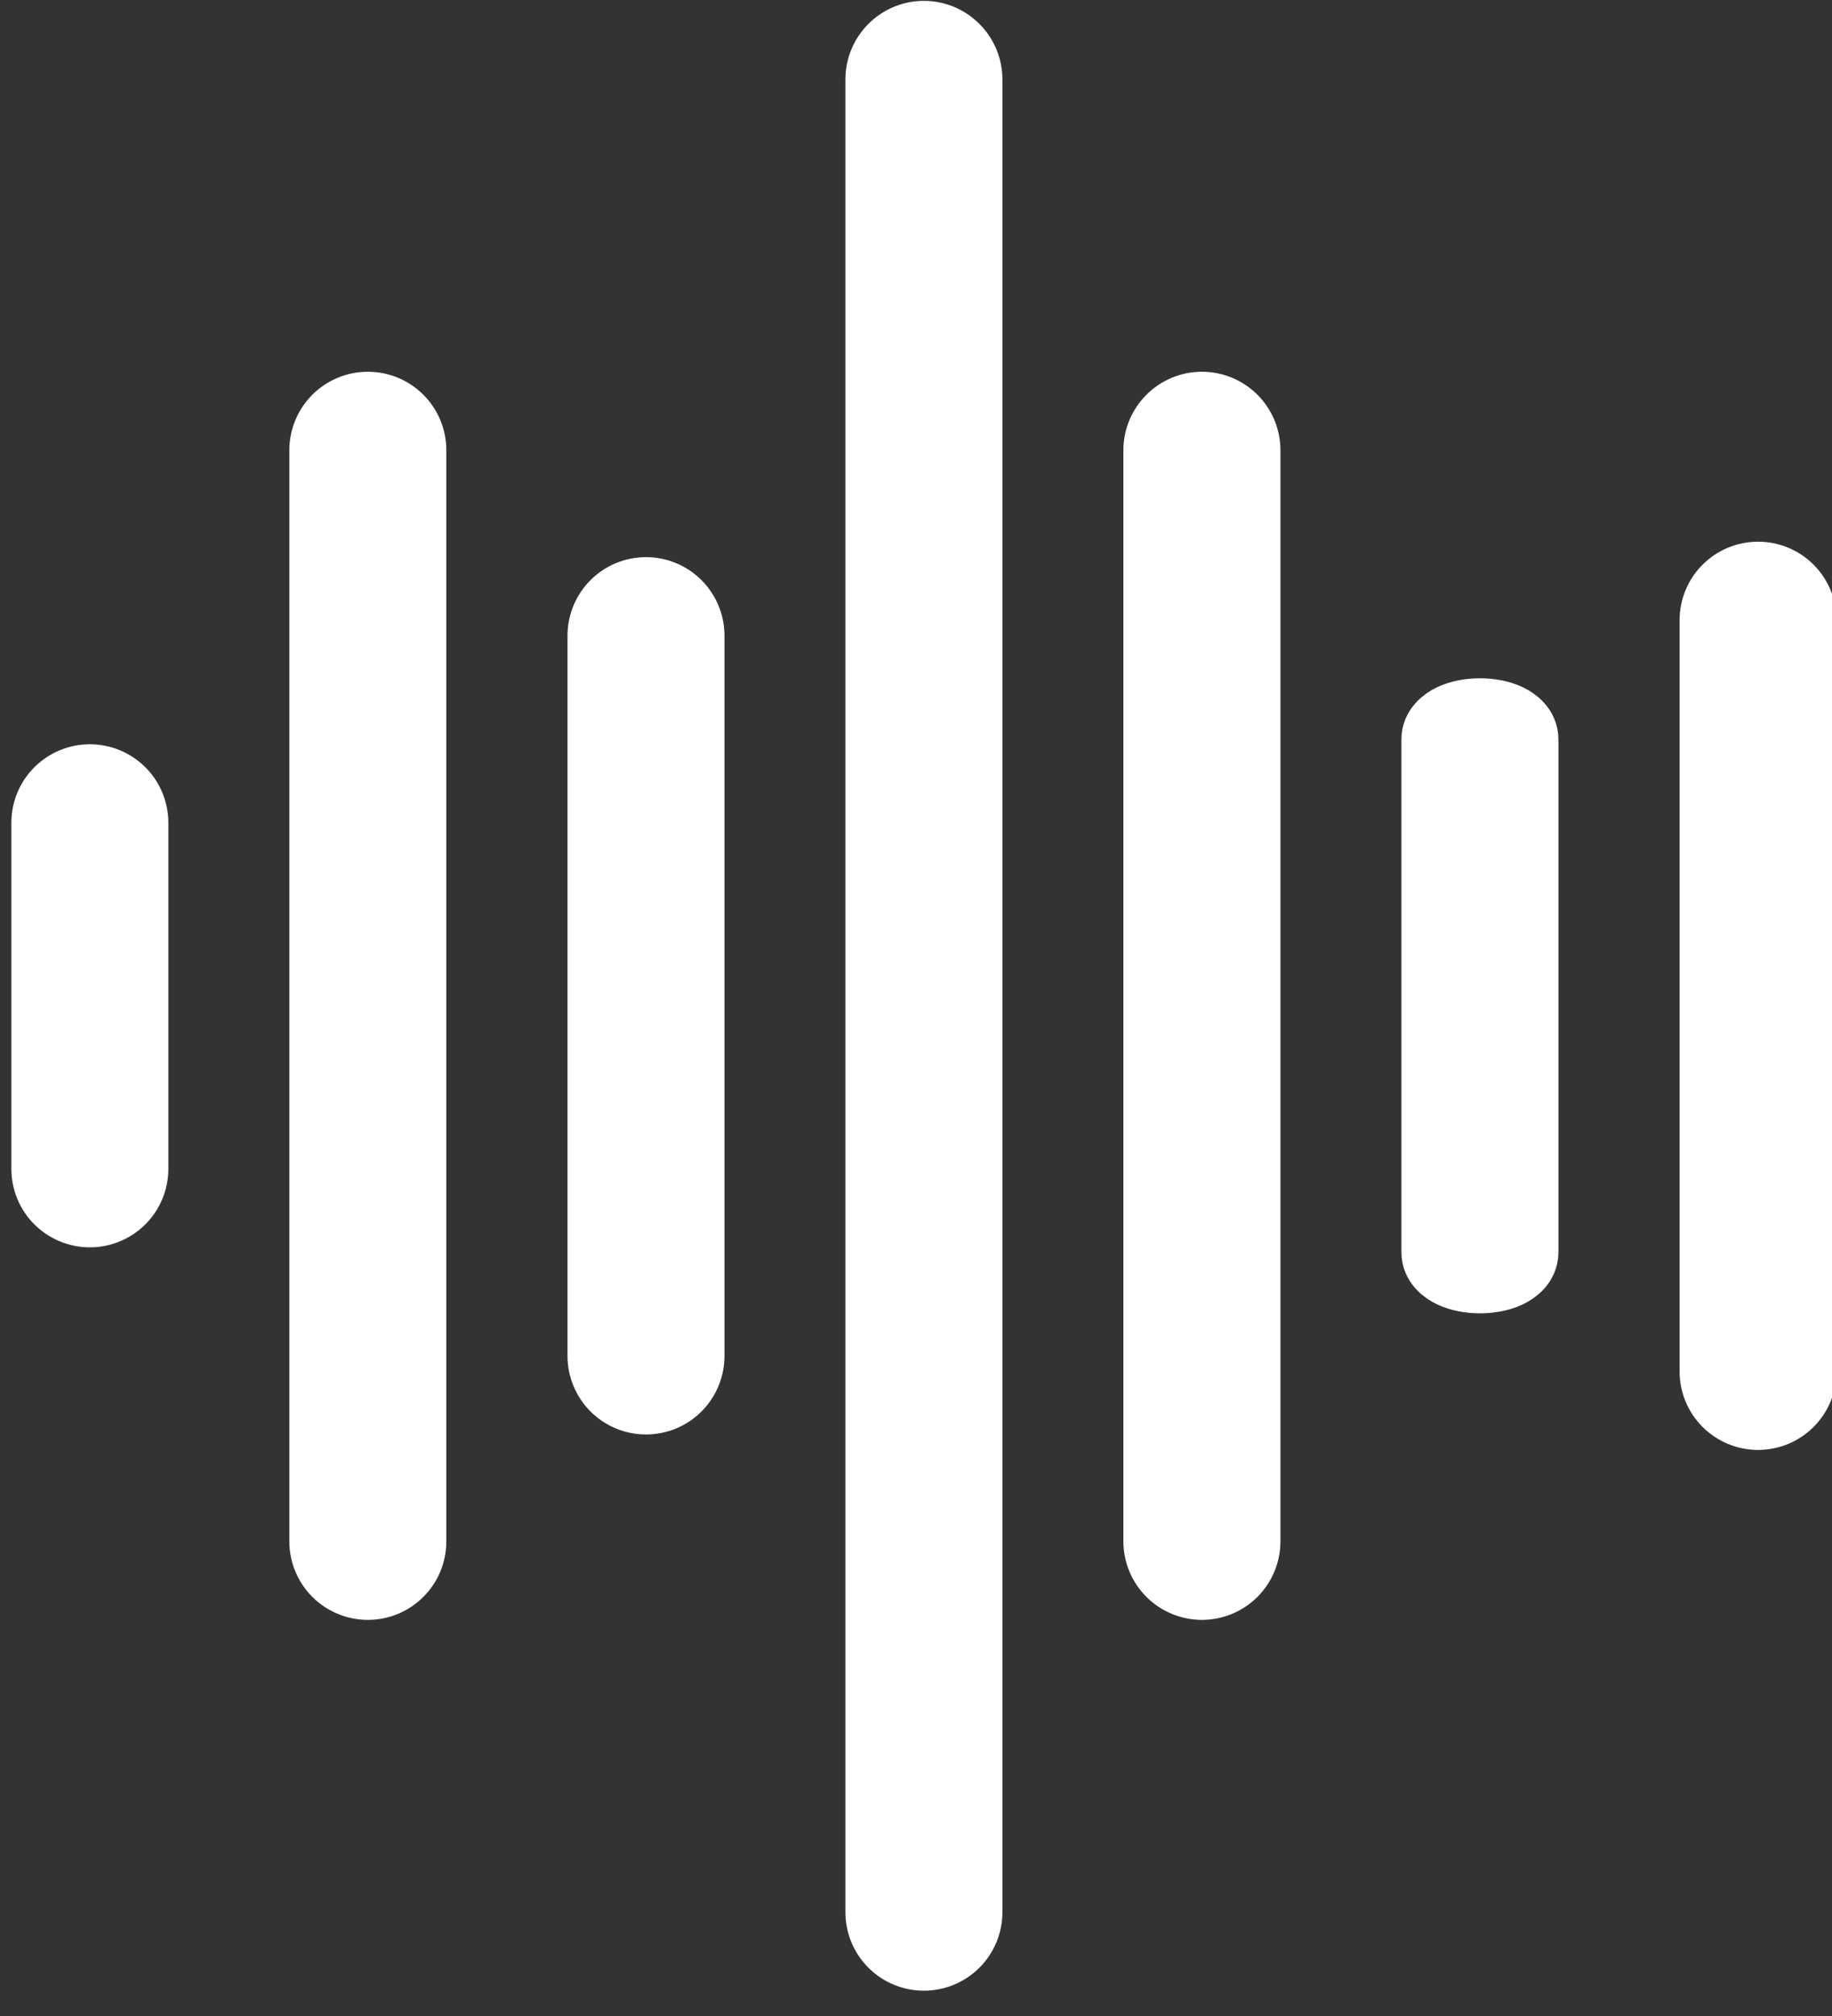
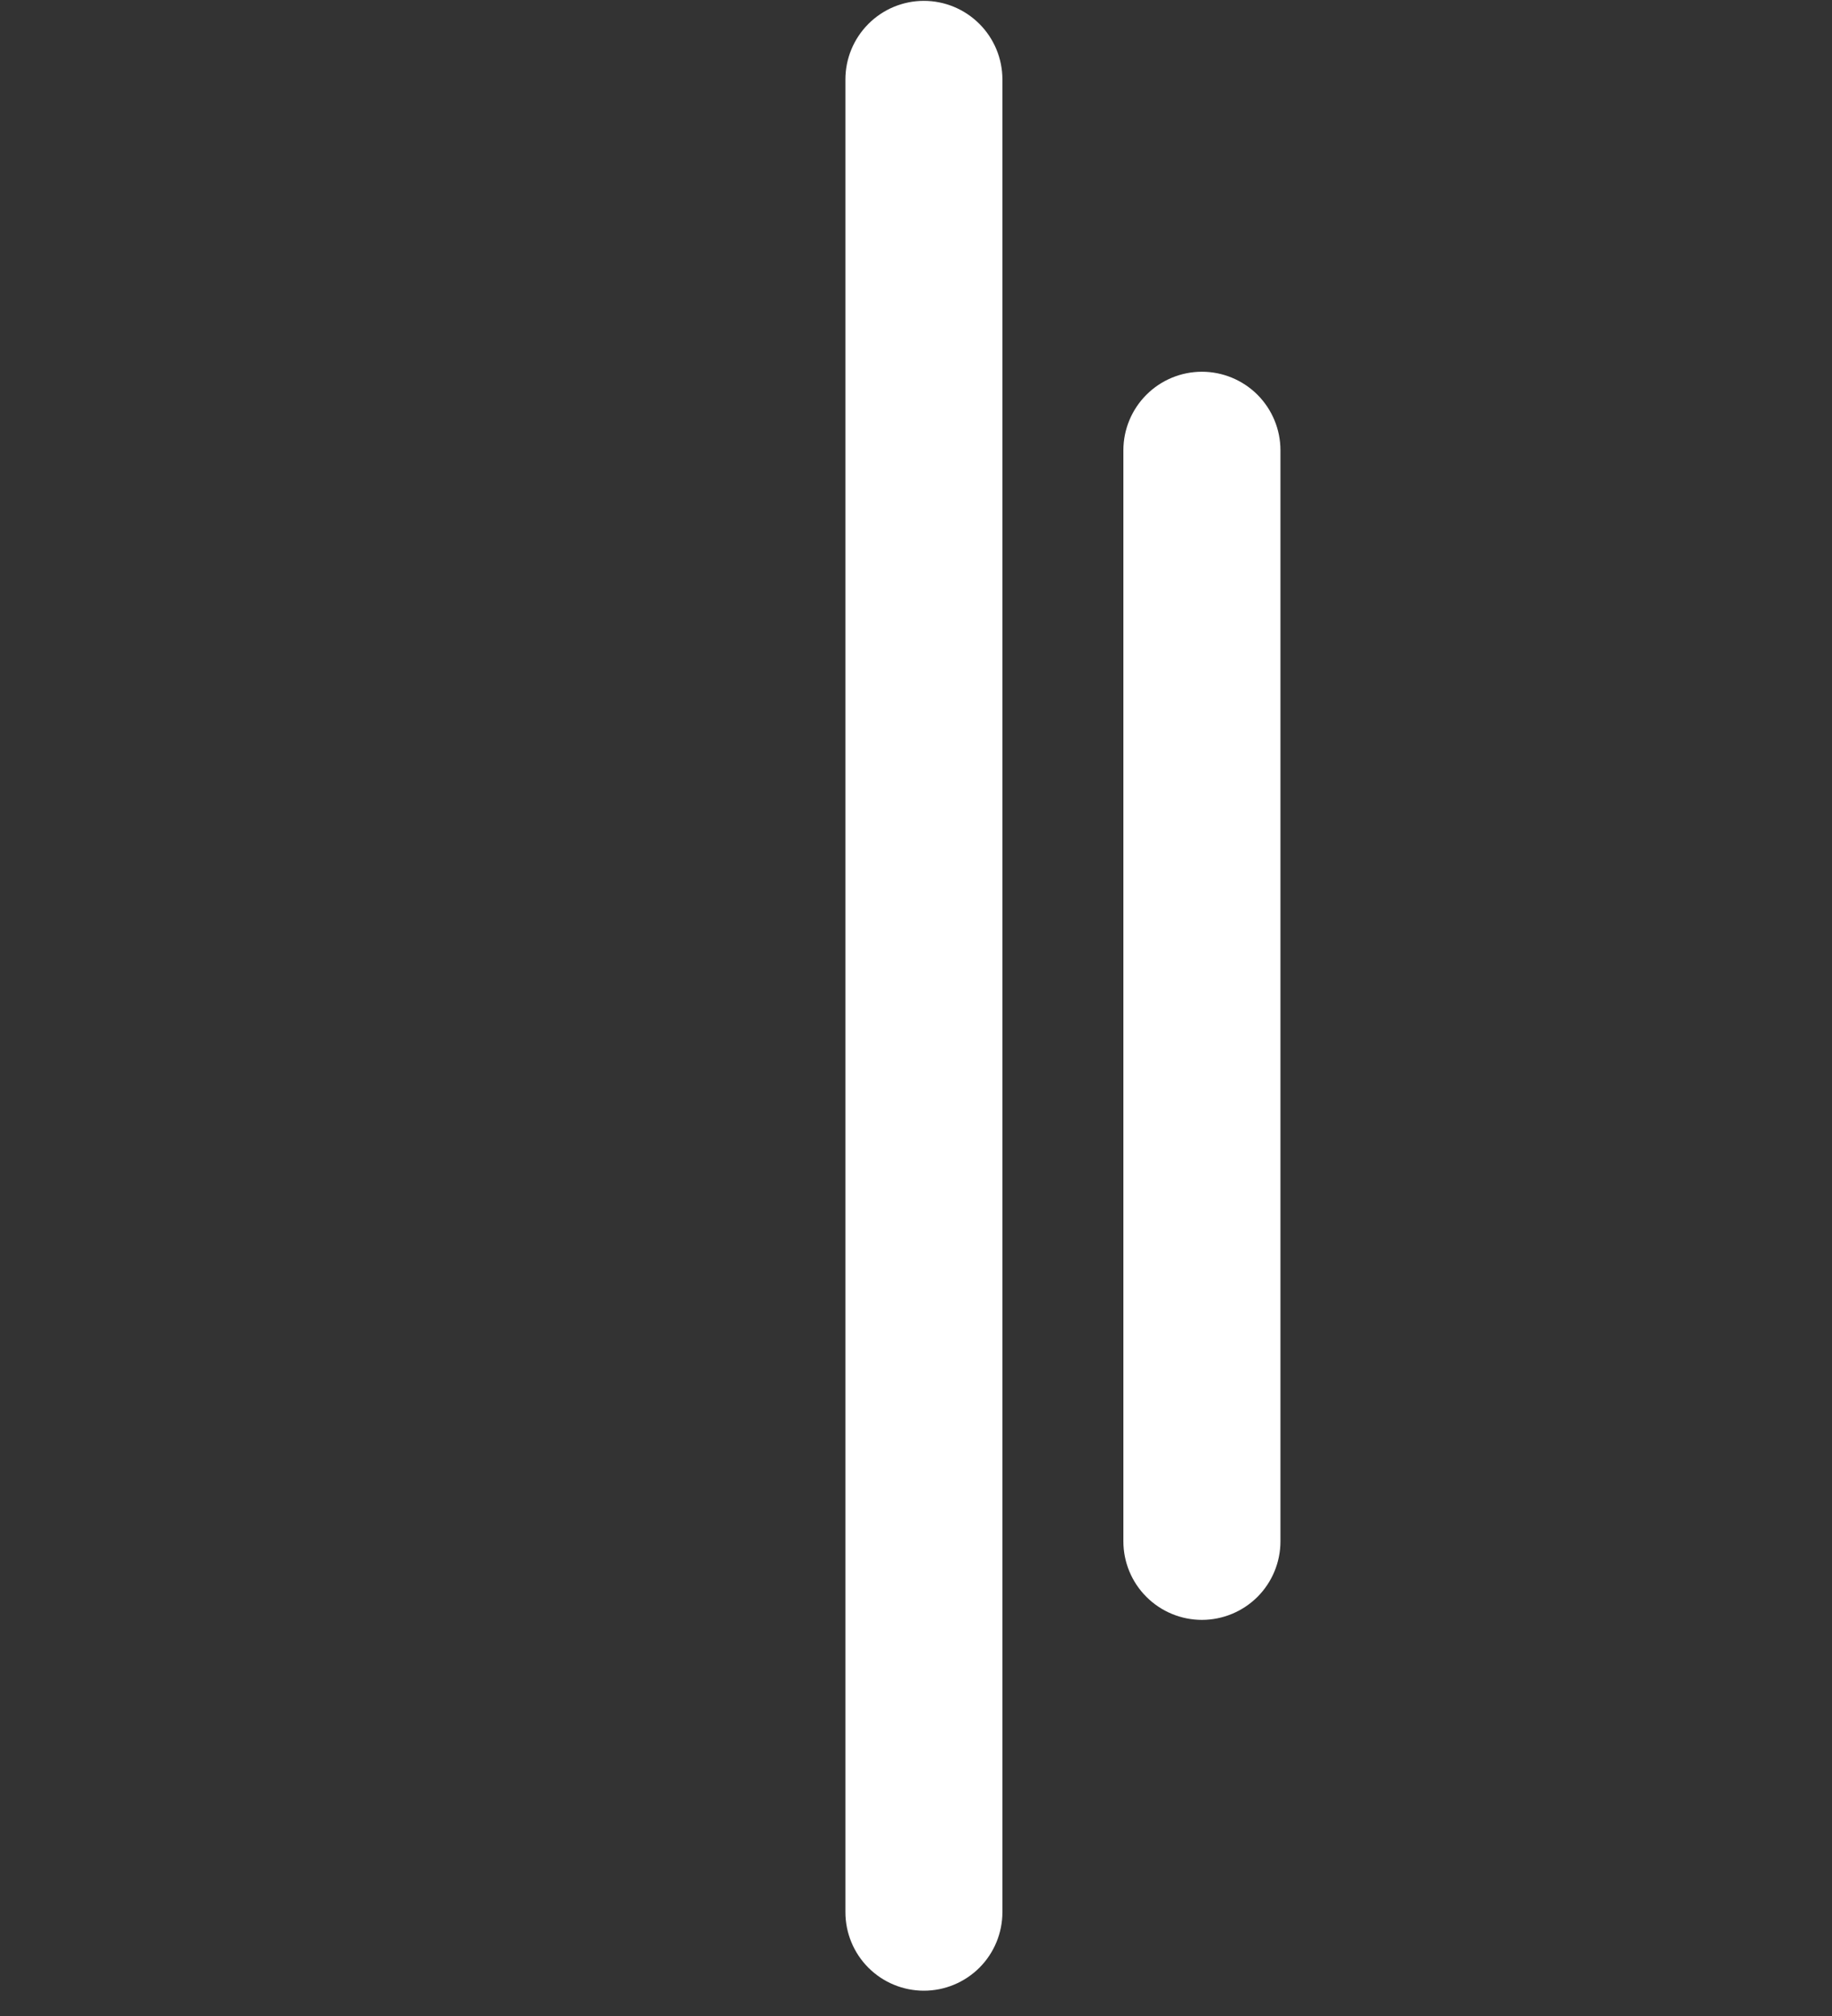
<svg xmlns="http://www.w3.org/2000/svg" width="30" height="33" viewBox="0 0 30 33" fill="none">
  <rect x="0" y="0" width="30" height="33" fill="#333333" stroke="none" />
-   <path d="M23.75 20.901C23.891 20.967 24.066 20.998 24.235 20.998C24.404 20.998 24.578 20.967 24.72 20.901C24.845 20.842 25.02 20.714 25.02 20.497V12.104C25.02 11.887 24.845 11.759 24.72 11.7C24.578 11.633 24.404 11.603 24.235 11.603C24.066 11.603 23.891 11.633 23.75 11.7C23.624 11.759 23.449 11.887 23.449 12.104V20.497C23.449 20.714 23.624 20.842 23.75 20.901Z" fill="white" stroke="white" strokeWidth="0.5" />
  <path d="M19.127 25.786C19.274 25.933 19.474 26.016 19.682 26.016C19.89 26.016 20.09 25.933 20.238 25.786C20.385 25.639 20.468 25.439 20.468 25.23V7.371C20.468 7.162 20.385 6.963 20.238 6.815C20.09 6.668 19.89 6.585 19.682 6.585C19.474 6.585 19.274 6.668 19.127 6.815C18.979 6.963 18.896 7.162 18.896 7.371V25.23C18.896 25.439 18.979 25.639 19.127 25.786Z" fill="white" stroke="white" strokeWidth="0.5" />
-   <path d="M5.468 25.786C5.616 25.933 5.816 26.016 6.024 26.016C6.232 26.016 6.432 25.933 6.579 25.786C6.727 25.639 6.809 25.439 6.809 25.23V7.371C6.809 7.162 6.727 6.963 6.579 6.815C6.432 6.668 6.232 6.585 6.024 6.585C5.816 6.585 5.616 6.668 5.468 6.815C5.321 6.963 5.238 7.162 5.238 7.371V25.23C5.238 25.439 5.321 25.639 5.468 25.786Z" fill="white" stroke="white" strokeWidth="0.5" />
-   <path d="M10.023 22.751C10.17 22.898 10.37 22.981 10.579 22.981C10.787 22.981 10.987 22.898 11.134 22.751C11.281 22.603 11.364 22.404 11.364 22.195V10.405C11.364 10.197 11.281 9.997 11.134 9.85C10.987 9.703 10.787 9.62 10.579 9.62C10.37 9.62 10.17 9.703 10.023 9.85C9.876 9.997 9.793 10.197 9.793 10.405V22.195C9.793 22.404 9.876 22.603 10.023 22.751Z" fill="white" stroke="white" strokeWidth="0.5" />
  <path d="M14.574 31.856C14.721 32.003 14.921 32.086 15.129 32.086C15.338 32.086 15.537 32.003 15.685 31.856C15.832 31.709 15.915 31.509 15.915 31.3V1.3C15.915 1.092 15.832 0.892 15.685 0.745C15.537 0.597 15.338 0.514 15.129 0.514C14.921 0.514 14.721 0.597 14.574 0.745C14.427 0.892 14.344 1.092 14.344 1.3V31.3C14.344 31.509 14.427 31.709 14.574 31.856Z" fill="white" stroke="white" strokeWidth="0.5" />
-   <path d="M28.234 23.004C28.381 23.151 28.581 23.234 28.79 23.234C28.998 23.234 29.198 23.151 29.345 23.004C29.492 22.857 29.575 22.657 29.575 22.449V10.153C29.575 9.944 29.492 9.744 29.345 9.597C29.198 9.45 28.998 9.367 28.79 9.367C28.581 9.367 28.381 9.45 28.234 9.597C28.087 9.744 28.004 9.944 28.004 10.153V22.449C28.004 22.657 28.087 22.857 28.234 23.004Z" fill="white" stroke="white" strokeWidth="0.5" />
-   <path d="M0.916 19.688C1.063 19.835 1.263 19.918 1.471 19.918C1.68 19.918 1.879 19.835 2.027 19.688C2.174 19.541 2.257 19.341 2.257 19.133V13.469C2.257 13.26 2.174 13.06 2.027 12.913C1.879 12.766 1.68 12.683 1.471 12.683C1.263 12.683 1.063 12.766 0.916 12.913C0.768 13.06 0.686 13.26 0.686 13.469V19.133C0.686 19.341 0.768 19.541 0.916 19.688Z" fill="white" stroke="white" strokeWidth="0.5" />
</svg>